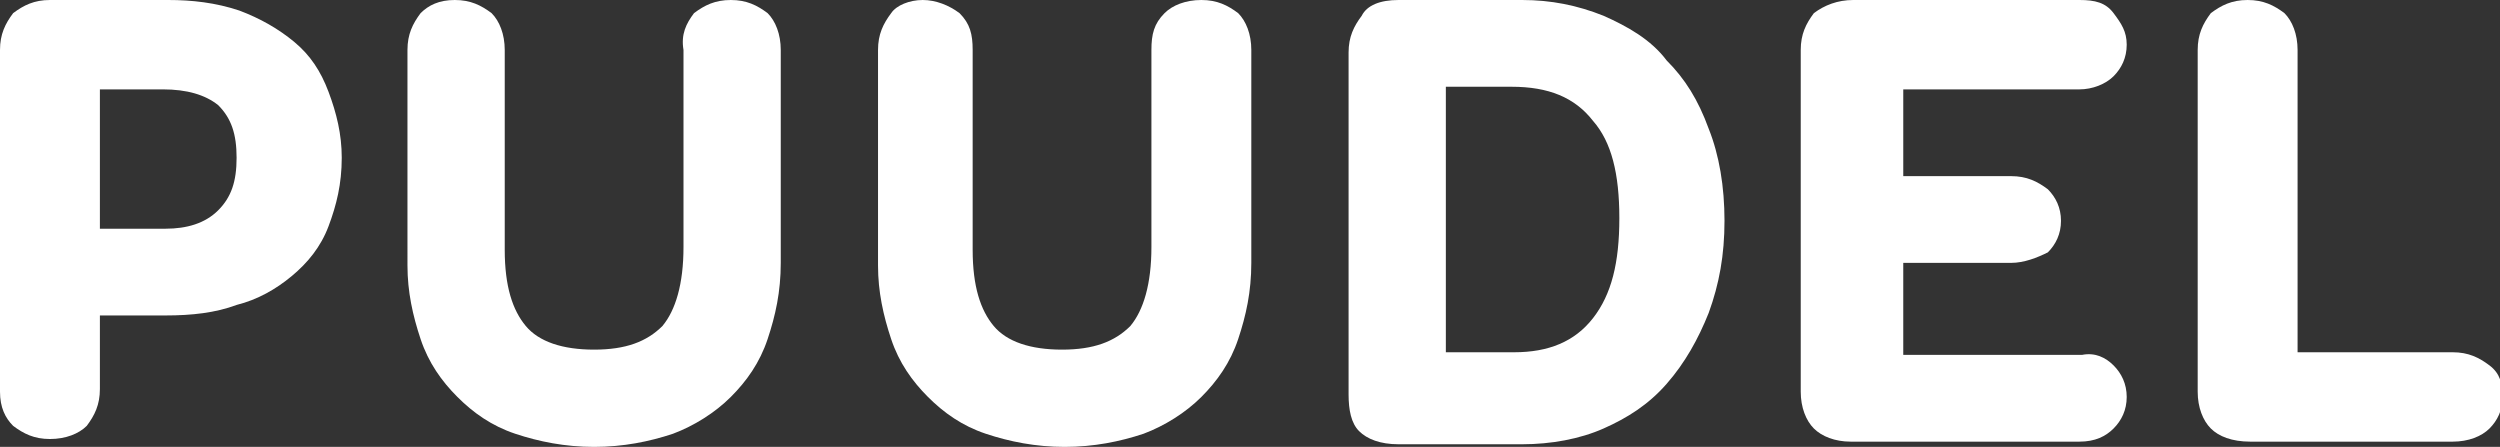
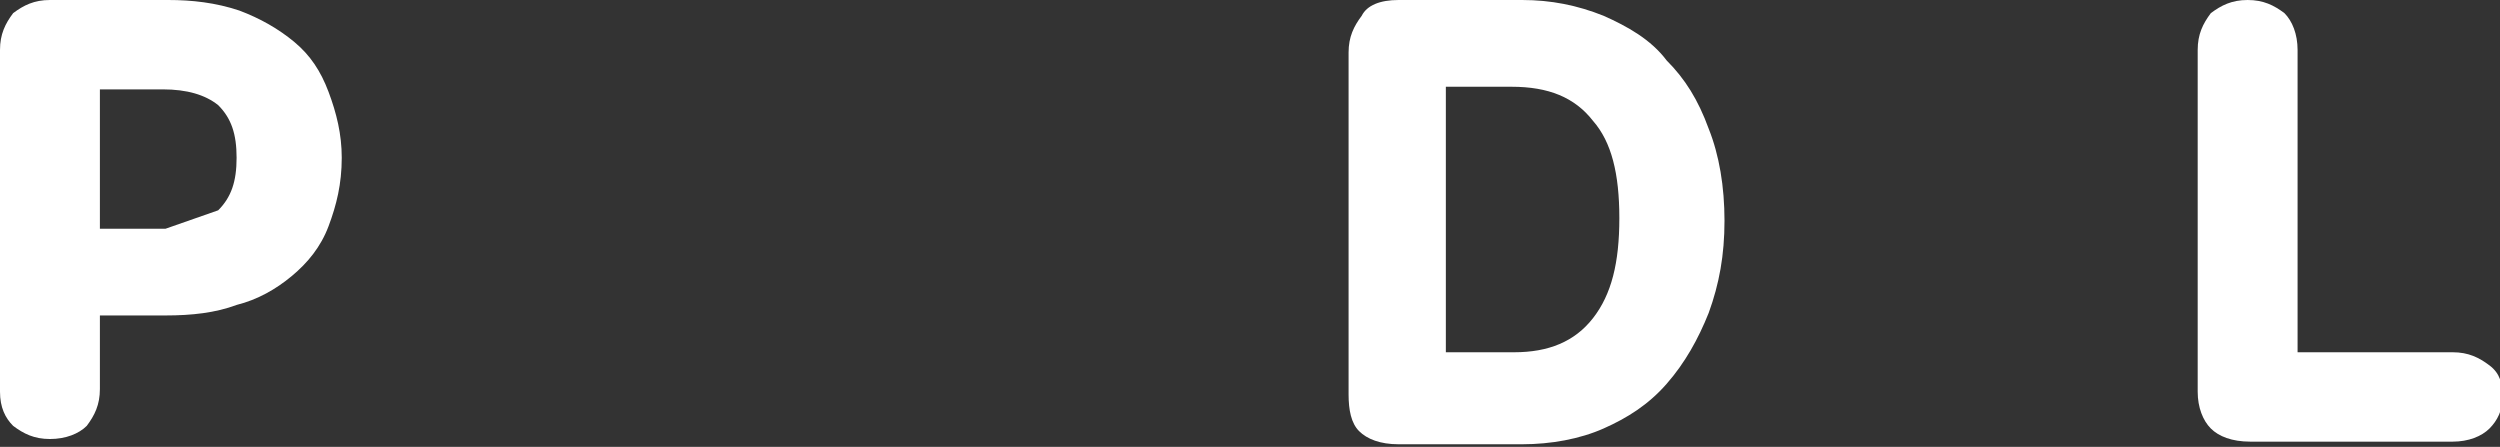
<svg xmlns="http://www.w3.org/2000/svg" version="1.1" id="Layer_1" x="0px" y="0px" viewBox="0 0 95.1 17" style="enable-background:new 0 0 95.1 17;" xml:space="preserve">
  <rect x="0" y="0" width="95.1" height="17" fill="#333333" stroke="none" />
  <style type="text/css">
	.st0{fill:#FFFFFF;}
</style>
  <g>
    <g>
-       <path class="st0" d="M9.1,0.4c0.8,0.3,1.5,0.7,2.1,1.2c0.6,0.5,1,1.1,1.3,1.9s0.5,1.6,0.5,2.5c0,1-0.2,1.8-0.5,2.6    s-0.8,1.4-1.4,1.9C10.5,11,9.8,11.4,9,11.6C8.2,11.9,7.3,12,6.3,12H3.8v2.8c0,0.6-0.2,1-0.5,1.4c-0.3,0.3-0.8,0.5-1.4,0.5    s-1-0.2-1.4-0.5C0.2,15.9,0,15.5,0,14.9v-13c0-0.6,0.2-1,0.5-1.4C0.9,0.2,1.3,0,1.9,0h4.5C7.3,0,8.2,0.1,9.1,0.4z M8.3,8    c0.5-0.5,0.7-1.1,0.7-2c0-0.9-0.2-1.5-0.7-2C7.8,3.6,7.1,3.4,6.2,3.4H3.8v5.3h2.5C7.1,8.7,7.8,8.5,8.3,8z" />
-       <path class="st0" d="M26.4,0.5C26.8,0.2,27.2,0,27.8,0s1,0.2,1.4,0.5c0.3,0.3,0.5,0.8,0.5,1.4V10c0,1.1-0.2,2-0.5,2.9    s-0.8,1.6-1.4,2.2c-0.6,0.6-1.4,1.1-2.2,1.4c-0.9,0.3-1.9,0.5-3,0.5s-2.1-0.2-3-0.5c-0.9-0.3-1.6-0.8-2.2-1.4s-1.1-1.3-1.4-2.2    c-0.3-0.9-0.5-1.8-0.5-2.8V1.9c0-0.6,0.2-1,0.5-1.4C16.3,0.2,16.7,0,17.3,0s1,0.2,1.4,0.5c0.3,0.3,0.5,0.8,0.5,1.4v7.6    c0,1.4,0.3,2.3,0.8,2.9s1.4,0.9,2.6,0.9s2-0.3,2.6-0.9c0.5-0.6,0.8-1.6,0.8-3V1.9C25.9,1.3,26.1,0.9,26.4,0.5z" />
-       <path class="st0" d="M44.3,0.5C44.6,0.2,45.1,0,45.7,0s1,0.2,1.4,0.5c0.3,0.3,0.5,0.8,0.5,1.4V10c0,1.1-0.2,2-0.5,2.9    c-0.3,0.9-0.8,1.6-1.4,2.2c-0.6,0.6-1.4,1.1-2.2,1.4c-0.9,0.3-1.9,0.5-3,0.5s-2.1-0.2-3-0.5c-0.9-0.3-1.6-0.8-2.2-1.4    s-1.1-1.3-1.4-2.2c-0.3-0.9-0.5-1.8-0.5-2.8V1.9c0-0.6,0.2-1,0.5-1.4C34.1,0.2,34.6,0,35.1,0s1,0.2,1.4,0.5    C36.9,0.9,37,1.3,37,1.9v7.6c0,1.4,0.3,2.3,0.8,2.9s1.4,0.9,2.6,0.9s2-0.3,2.6-0.9c0.5-0.6,0.8-1.6,0.8-3V1.9    C43.8,1.3,43.9,0.9,44.3,0.5z" />
+       <path class="st0" d="M9.1,0.4c0.8,0.3,1.5,0.7,2.1,1.2c0.6,0.5,1,1.1,1.3,1.9s0.5,1.6,0.5,2.5c0,1-0.2,1.8-0.5,2.6    s-0.8,1.4-1.4,1.9C10.5,11,9.8,11.4,9,11.6C8.2,11.9,7.3,12,6.3,12H3.8v2.8c0,0.6-0.2,1-0.5,1.4c-0.3,0.3-0.8,0.5-1.4,0.5    s-1-0.2-1.4-0.5C0.2,15.9,0,15.5,0,14.9v-13c0-0.6,0.2-1,0.5-1.4C0.9,0.2,1.3,0,1.9,0h4.5C7.3,0,8.2,0.1,9.1,0.4z M8.3,8    c0.5-0.5,0.7-1.1,0.7-2c0-0.9-0.2-1.5-0.7-2C7.8,3.6,7.1,3.4,6.2,3.4H3.8v5.3h2.5z" />
      <path class="st0" d="M61,0.6c0.9,0.4,1.8,0.9,2.4,1.7C64.1,3,64.6,3.8,65,4.9c0.4,1,0.6,2.2,0.6,3.5c0,1.3-0.2,2.4-0.6,3.5    c-0.4,1-0.9,1.9-1.6,2.7s-1.5,1.3-2.4,1.7c-0.9,0.4-2,0.6-3.1,0.6h-4.7c-0.7,0-1.2-0.2-1.5-0.5c-0.3-0.3-0.4-0.8-0.4-1.4v-13    c0-0.6,0.2-1,0.5-1.4C52,0.2,52.5,0,53.2,0h4.7C59,0,60,0.2,61,0.6z M60.6,12.1c0.7-0.9,1-2.1,1-3.8s-0.3-2.9-1-3.7    c-0.7-0.9-1.7-1.3-3.1-1.3H55v10.1h2.6C58.9,13.4,59.9,13,60.6,12.1z" />
-       <path class="st0" d="M80.4,13.9c0.3,0.3,0.5,0.7,0.5,1.2c0,0.5-0.2,0.9-0.5,1.2c-0.3,0.3-0.7,0.5-1.3,0.5h-8.7    c-0.6,0-1.1-0.2-1.4-0.5c-0.3-0.3-0.5-0.8-0.5-1.4v-13c0-0.6,0.2-1,0.5-1.4C69.4,0.2,69.9,0,70.5,0h8.6c0.6,0,1,0.1,1.3,0.5    s0.5,0.7,0.5,1.2s-0.2,0.9-0.5,1.2s-0.8,0.5-1.3,0.5h-6.7v3.3h4.1c0.6,0,1,0.2,1.4,0.5c0.3,0.3,0.5,0.7,0.5,1.2    c0,0.5-0.2,0.9-0.5,1.2C77.5,9.8,77,10,76.5,10h-4.1v3.5h6.8C79.7,13.4,80.1,13.6,80.4,13.9z" />
      <path class="st0" d="M84.1,16.3c-0.3-0.3-0.5-0.8-0.5-1.4v-13c0-0.6,0.2-1,0.5-1.4C84.5,0.2,84.9,0,85.5,0c0.6,0,1,0.2,1.4,0.5    c0.3,0.3,0.5,0.8,0.5,1.4v11.5h5.9c0.6,0,1,0.2,1.4,0.5s0.5,0.7,0.5,1.2c0,0.5-0.2,0.9-0.5,1.2c-0.3,0.3-0.8,0.5-1.4,0.5h-7.7    C84.9,16.8,84.4,16.6,84.1,16.3z" />
    </g>
  </g>
</svg>